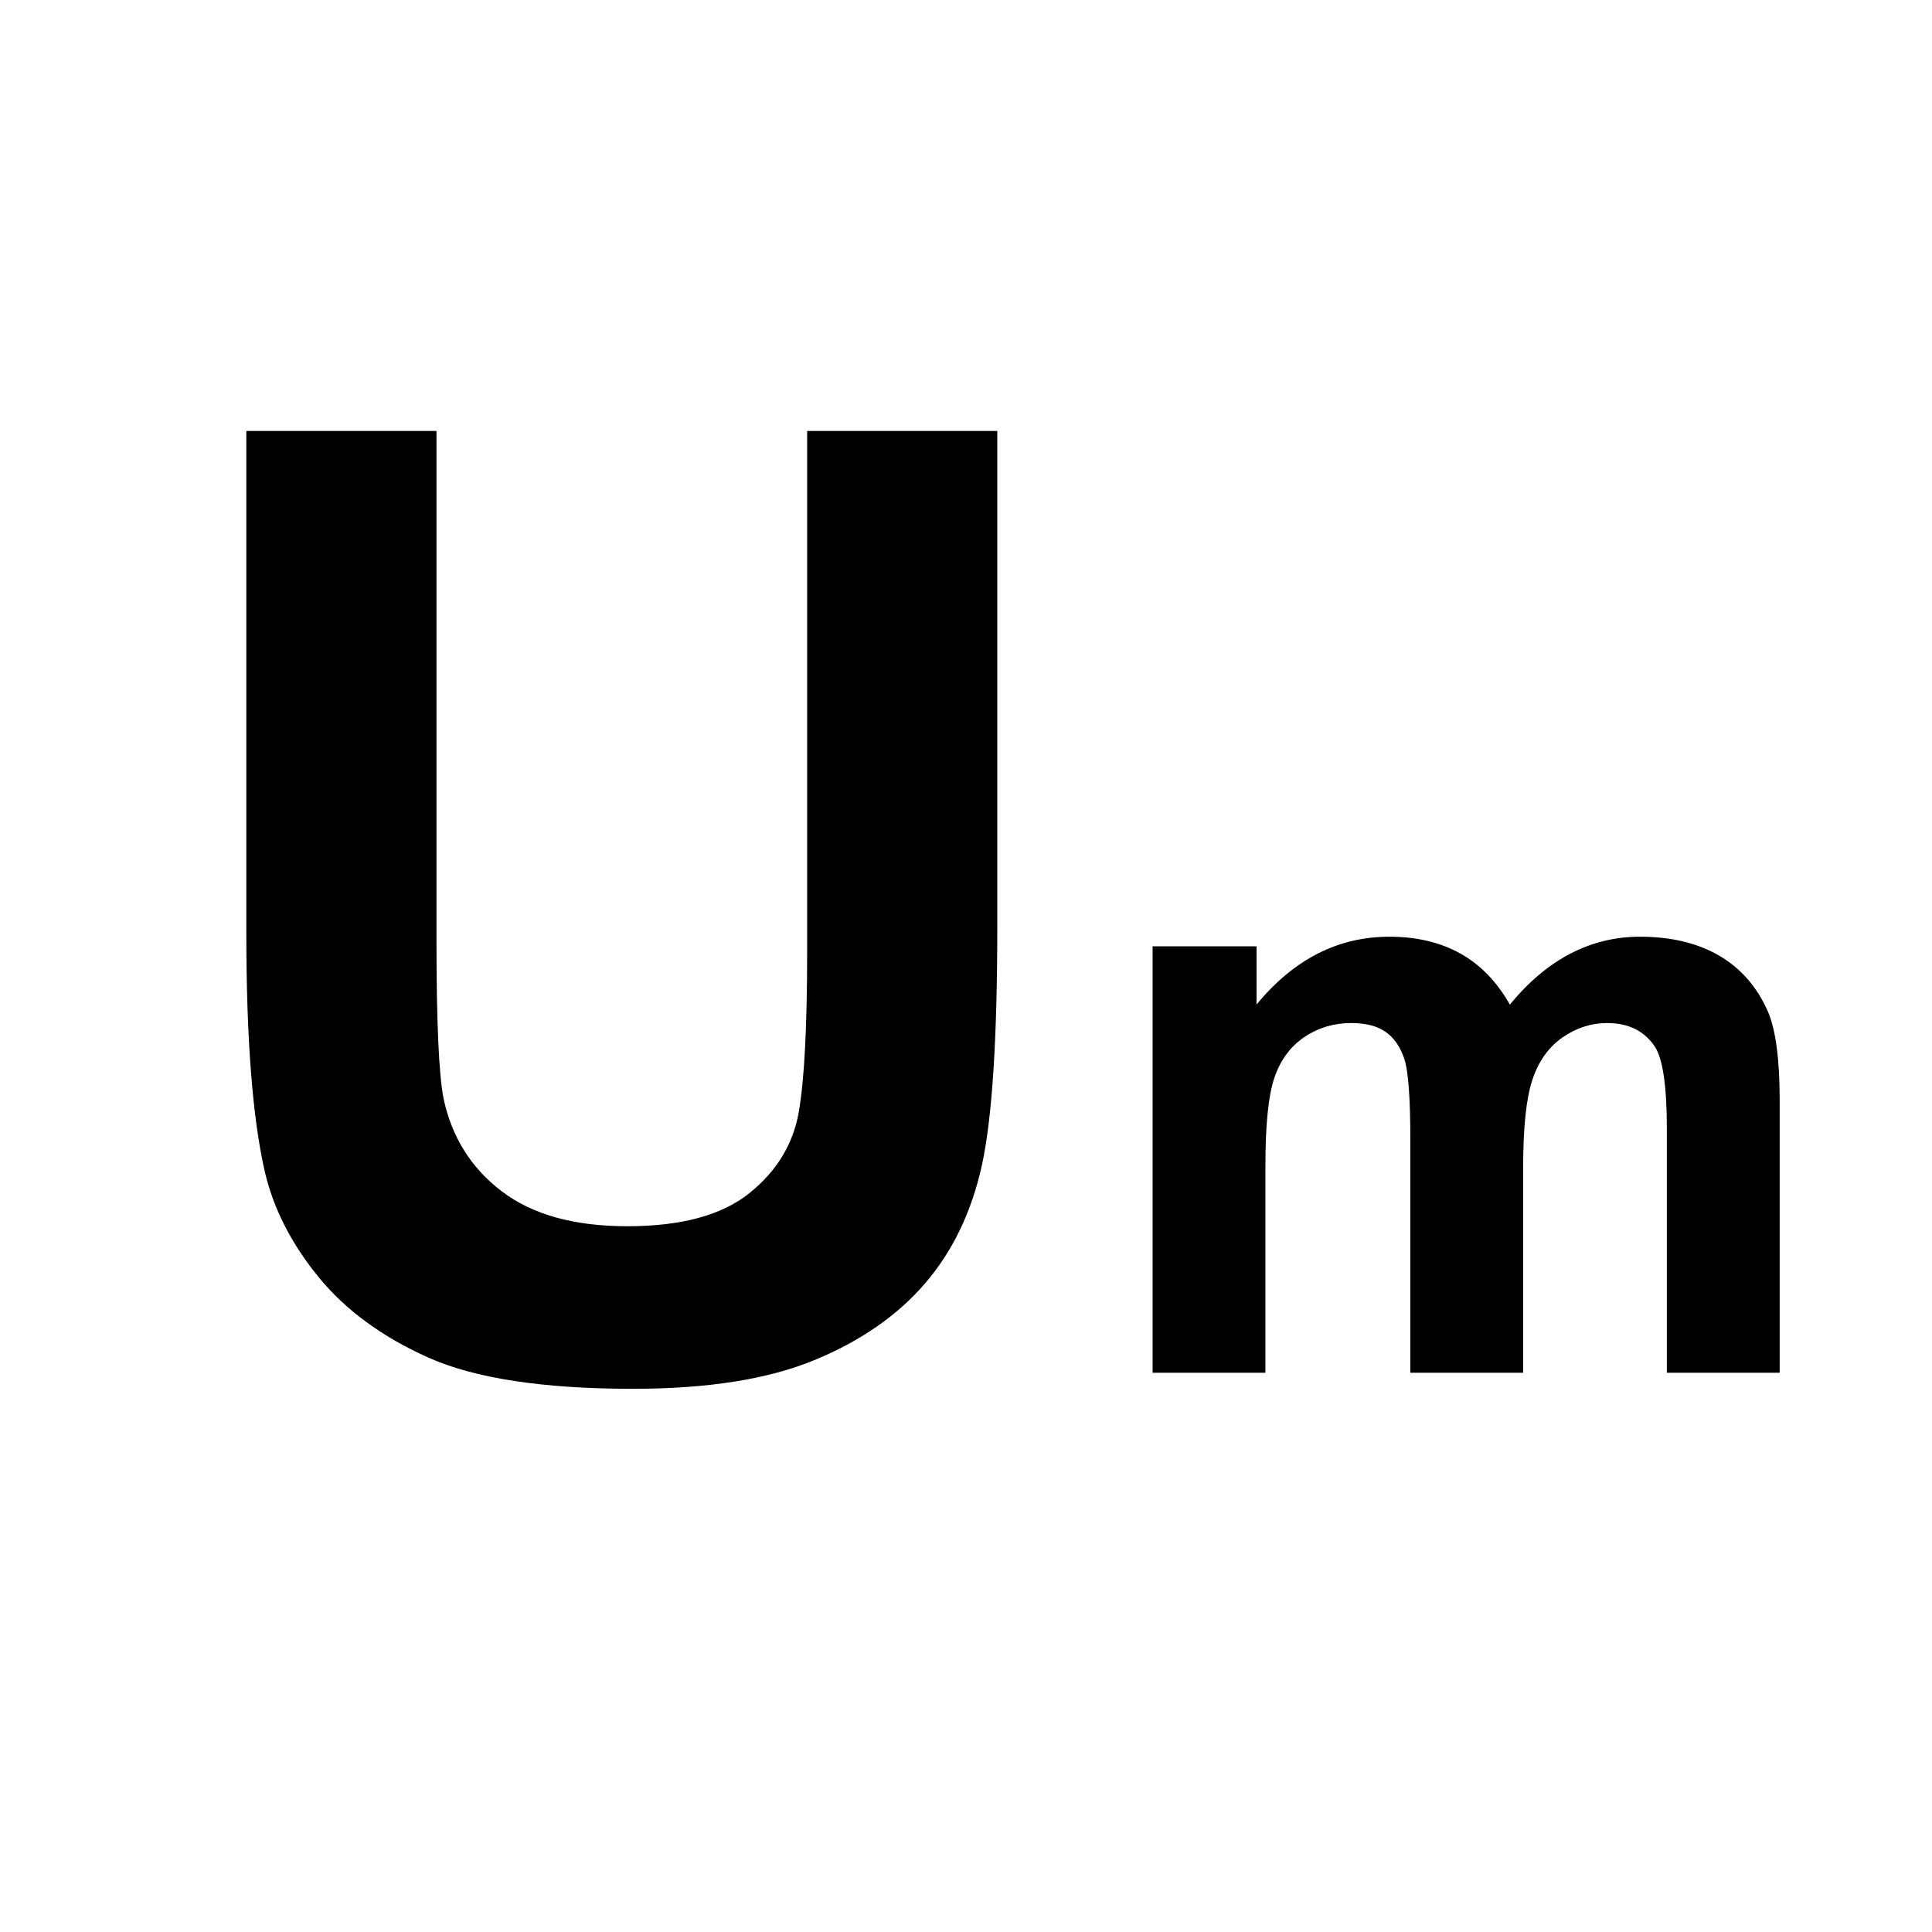
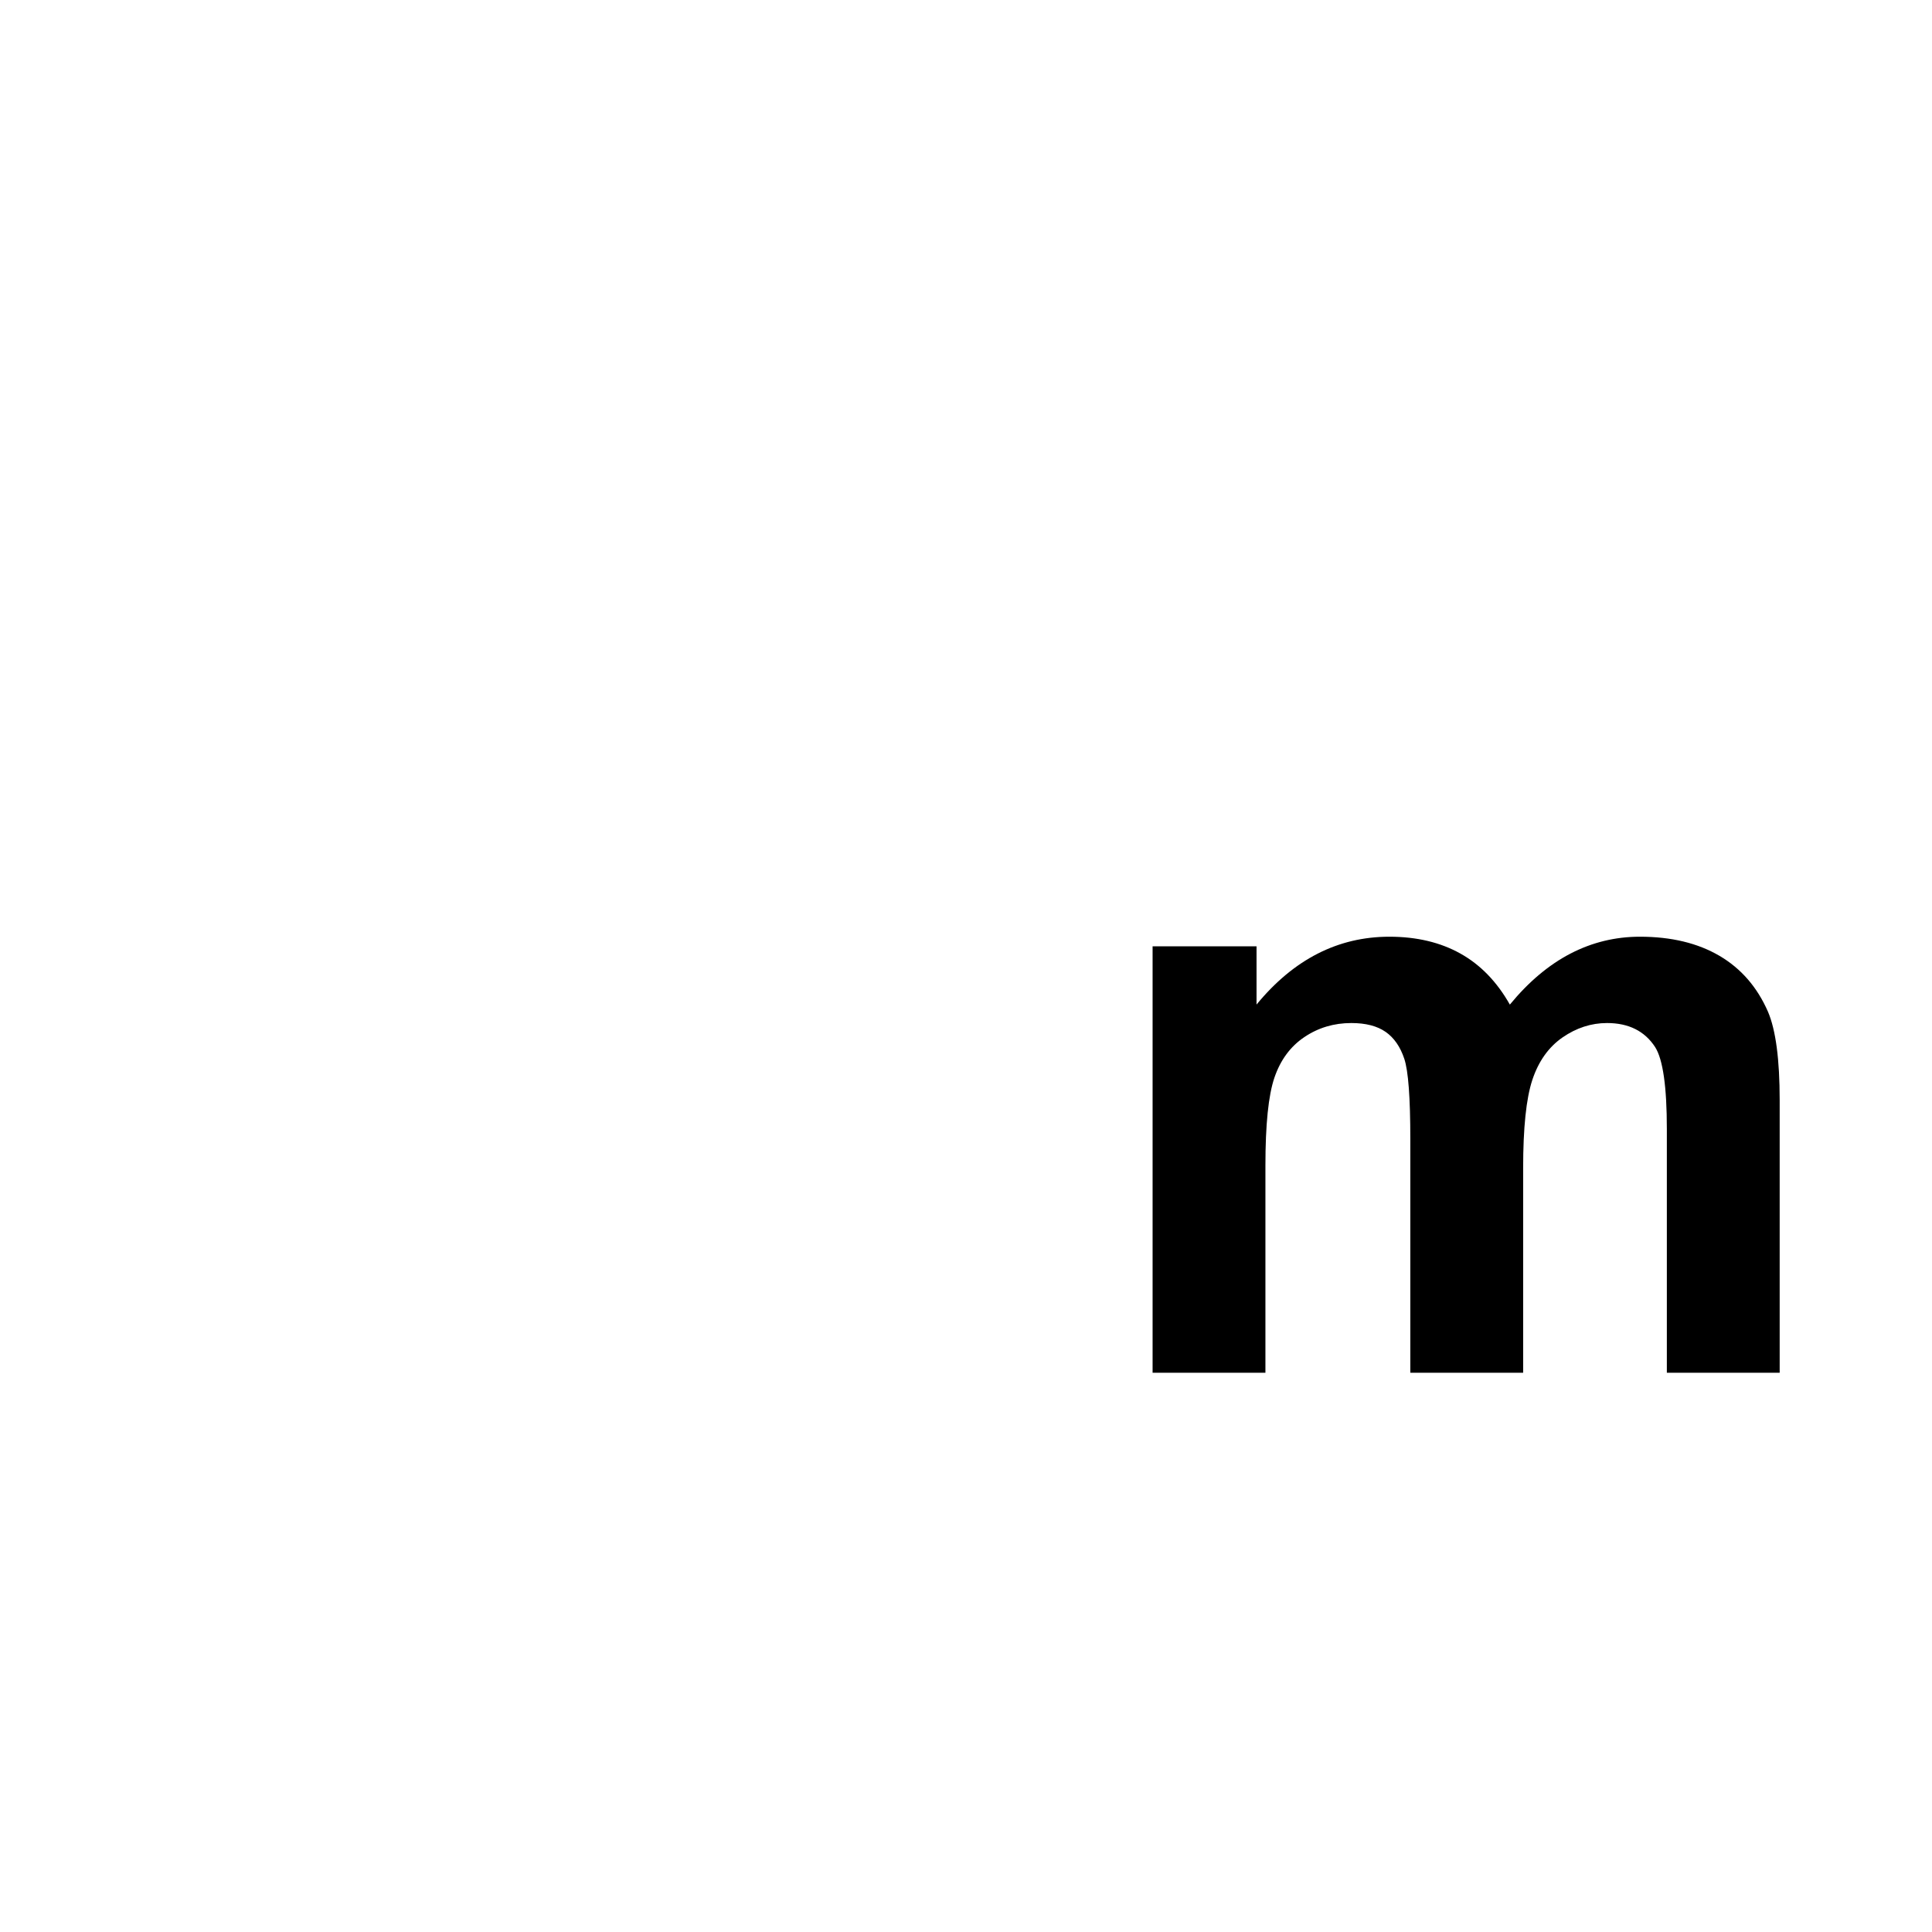
<svg xmlns="http://www.w3.org/2000/svg" version="1.1" id="Layer_1" x="0px" y="0px" width="50px" height="50px" viewBox="0 0 50 50" enable-background="new 0 0 50 50" xml:space="preserve">
  <g>
-     <path d="M6.375,11.153h4.921v13.201c0,2.095,0.061,3.453,0.183,4.073c0.21,0.998,0.712,1.799,1.505,2.403   c0.792,0.604,1.876,0.905,3.25,0.905c1.396,0,2.449-0.285,3.159-0.855c0.709-0.571,1.136-1.272,1.28-2.104   c0.144-0.831,0.216-2.211,0.216-4.14V11.153h4.921v12.802c0,2.926-0.133,4.993-0.399,6.201s-0.756,2.228-1.472,3.06   c-0.715,0.831-1.671,1.493-2.868,1.986c-1.197,0.493-2.76,0.74-4.688,0.74c-2.328,0-4.093-0.27-5.295-0.807   S8.936,33.9,8.237,33.041s-1.158-1.76-1.38-2.702c-0.322-1.396-0.482-3.458-0.482-6.185V11.153z" />
-   </g>
+     </g>
  <g>
    <path d="M29.828,24.491h2.691v1.507c0.962-1.171,2.108-1.756,3.438-1.756c0.707,0,1.32,0.146,1.84,0.437s0.945,0.731,1.278,1.32   c0.484-0.589,1.008-1.029,1.568-1.32c0.562-0.291,1.16-0.437,1.798-0.437c0.811,0,1.496,0.165,2.058,0.494   c0.561,0.329,0.979,0.812,1.257,1.449c0.201,0.472,0.302,1.233,0.302,2.286v7.056h-2.92v-6.308c0-1.094-0.101-1.801-0.302-2.119   c-0.27-0.416-0.686-0.624-1.246-0.624c-0.409,0-0.794,0.125-1.154,0.374c-0.359,0.25-0.619,0.615-0.779,1.097   c-0.159,0.481-0.238,1.241-0.238,2.28v5.3h-2.92v-6.048c0-1.073-0.052-1.767-0.156-2.078c-0.104-0.312-0.265-0.544-0.483-0.696   c-0.218-0.152-0.514-0.229-0.888-0.229c-0.451,0-0.856,0.121-1.216,0.364c-0.36,0.242-0.618,0.592-0.774,1.049   c-0.156,0.458-0.233,1.216-0.233,2.276v5.361h-2.92V24.491z" />
  </g>
</svg>